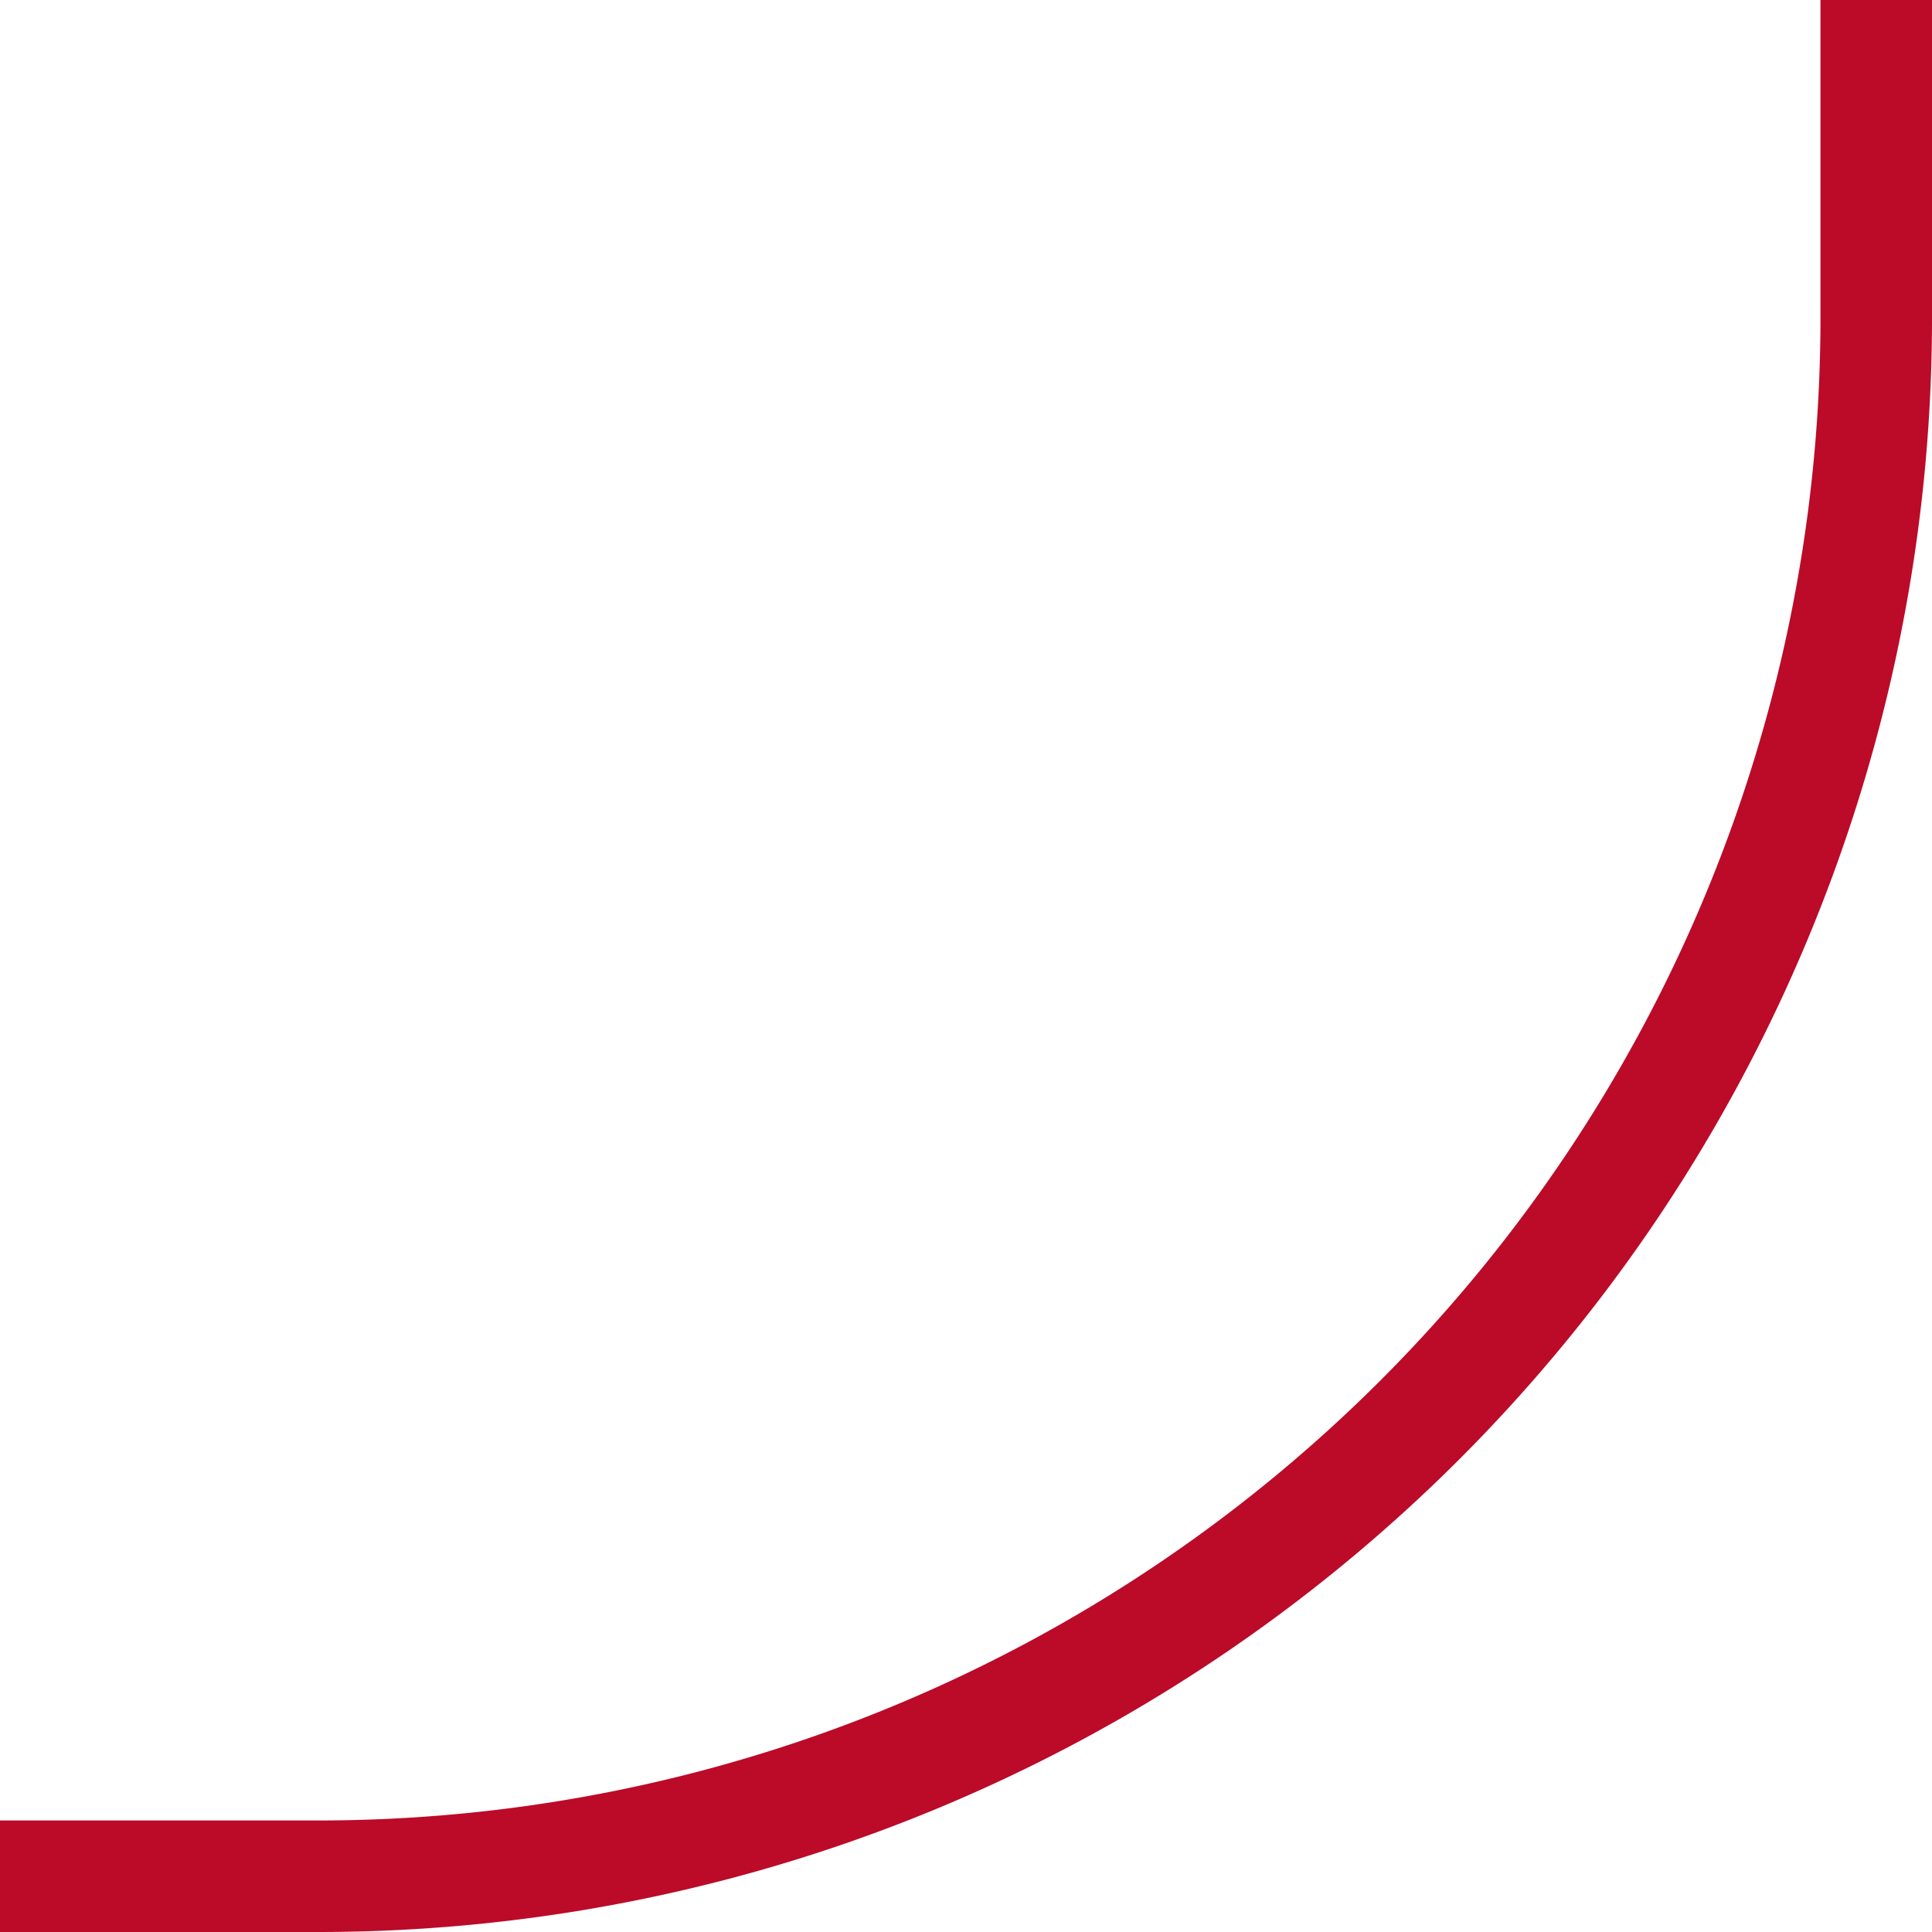
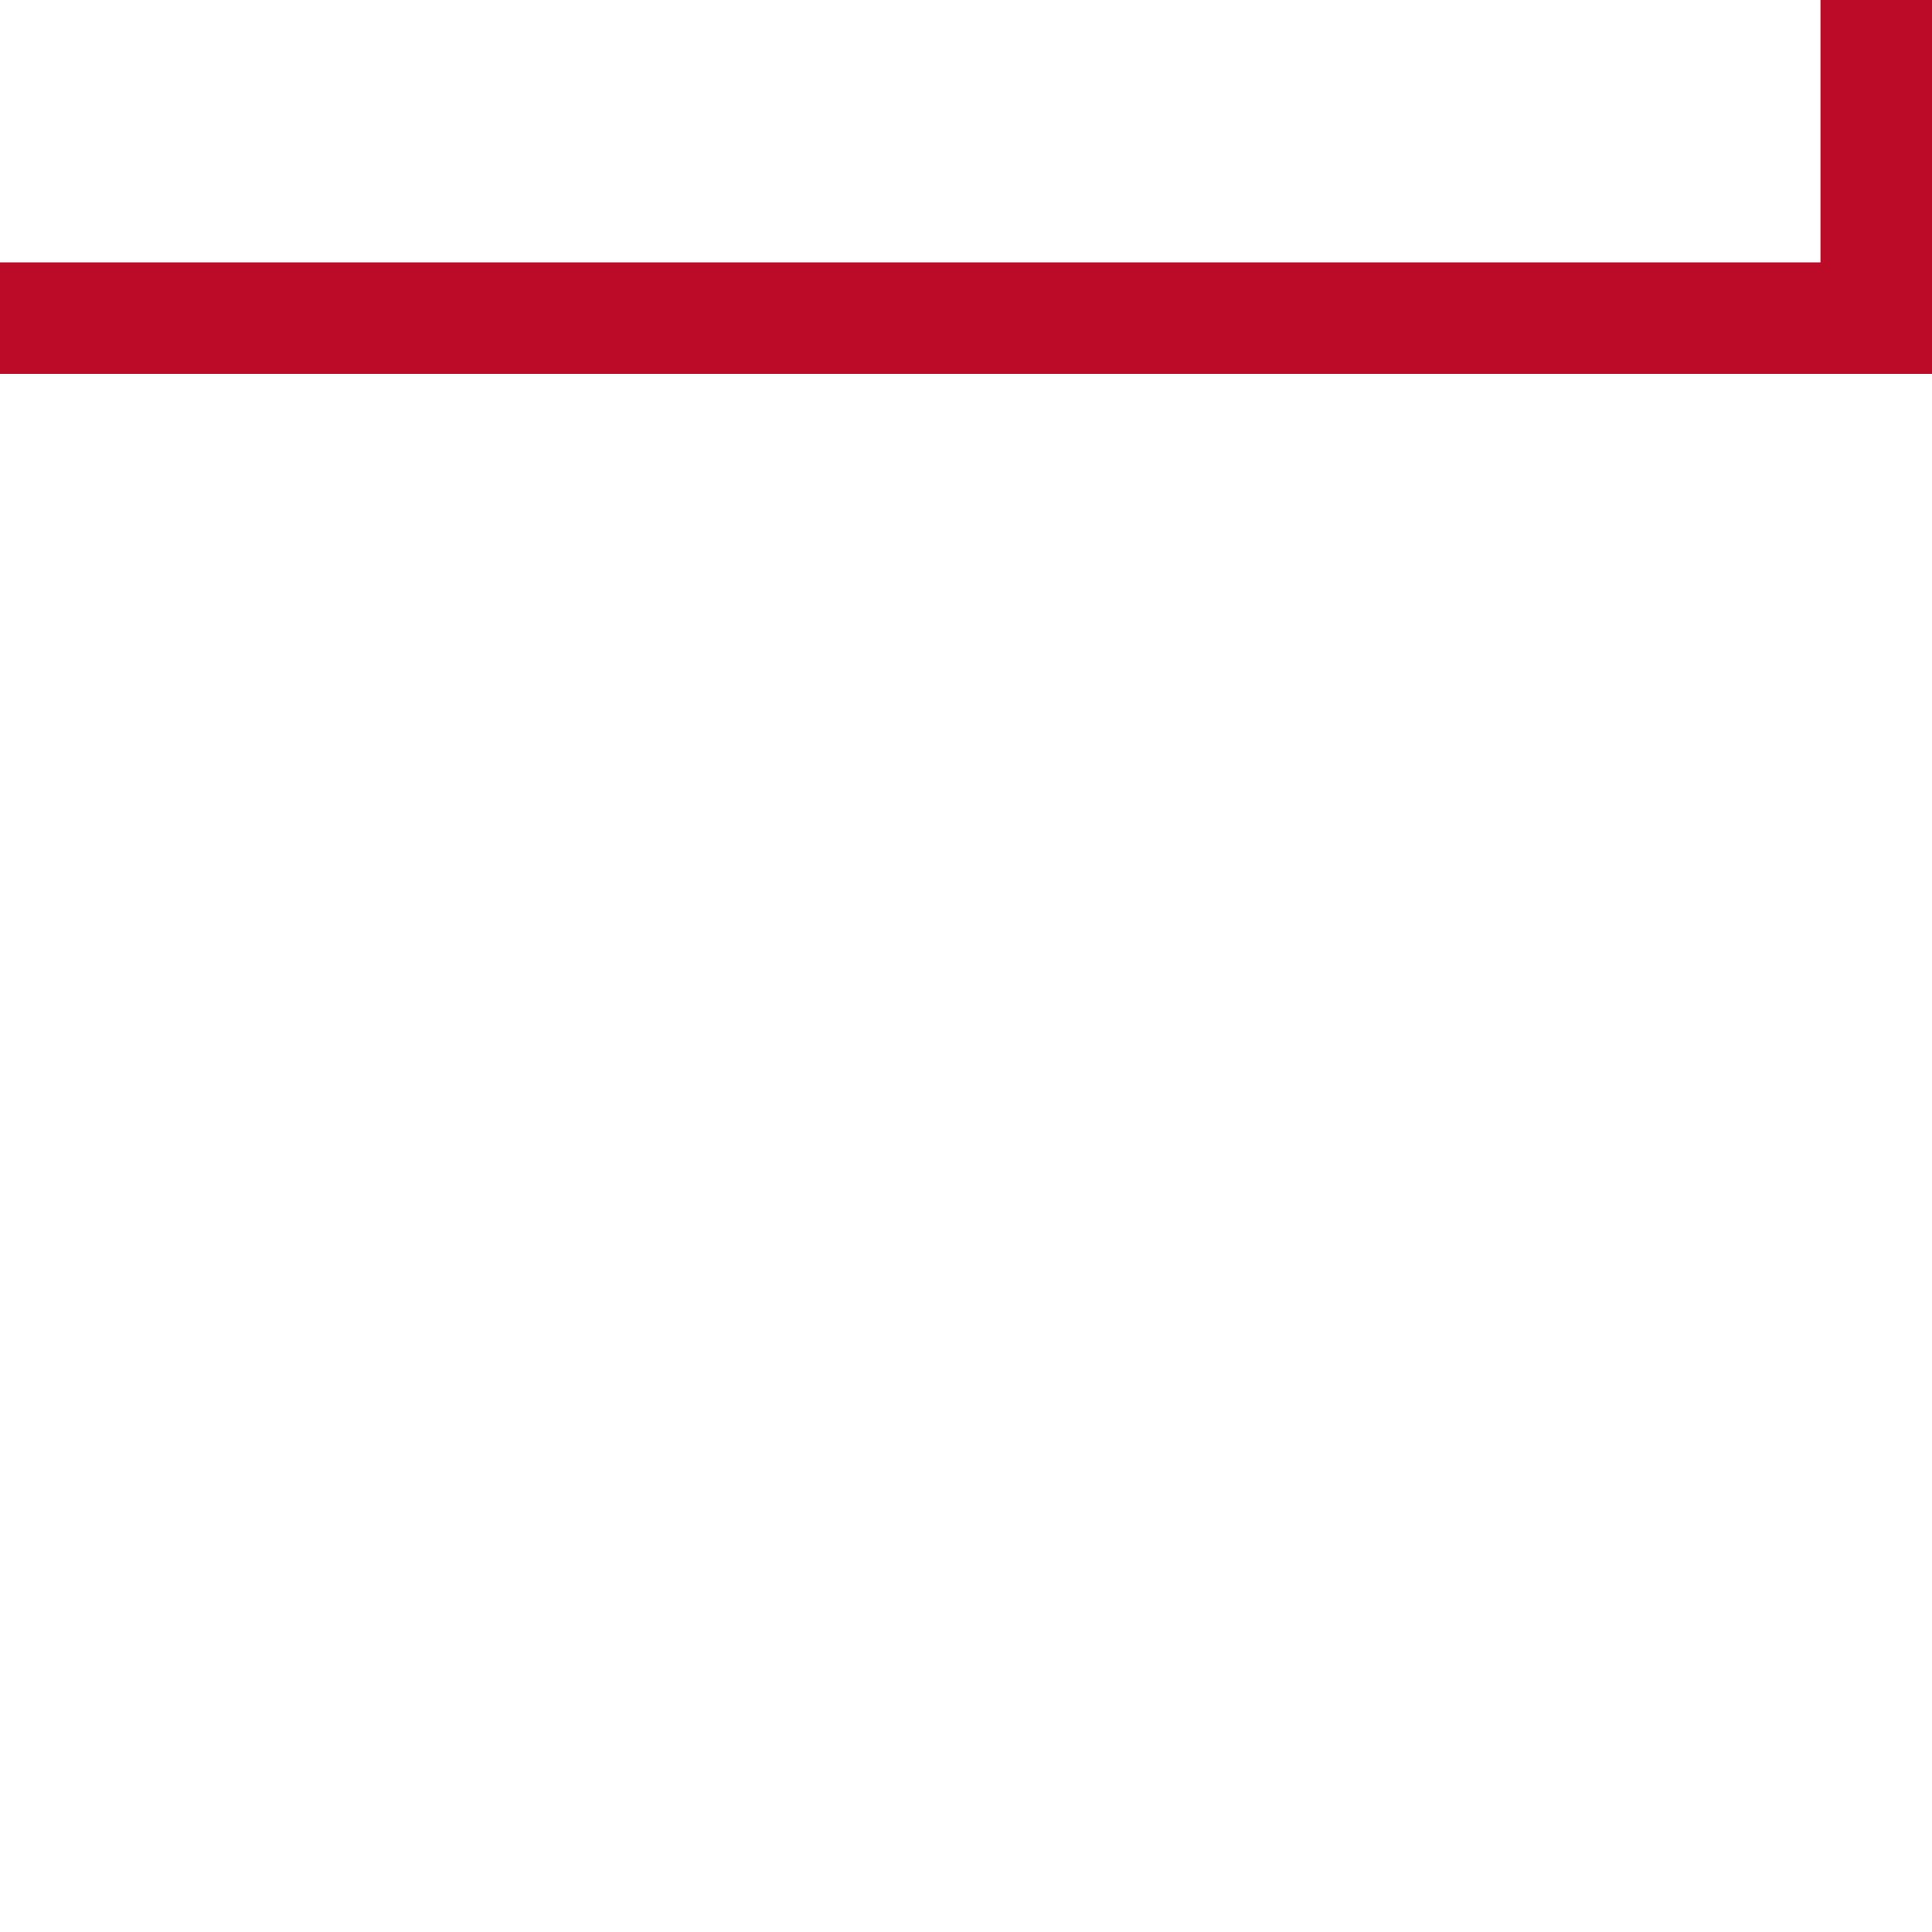
<svg xmlns="http://www.w3.org/2000/svg" viewBox="0 0 69.29 69.29">
  <defs>
    <style>.cls-1{fill:none;stroke:#bc0a29;stroke-miterlimit:10;stroke-width:4px;}</style>
  </defs>
  <g id="Слой_2" data-name="Слой 2">
    <g id="Слой_1-2" data-name="Слой 1">
-       <path class="cls-1" d="M67.29,0V11.41A55.88,55.88,0,0,1,11.41,67.29H0" />
+       <path class="cls-1" d="M67.29,0V11.41H0" />
    </g>
  </g>
</svg>